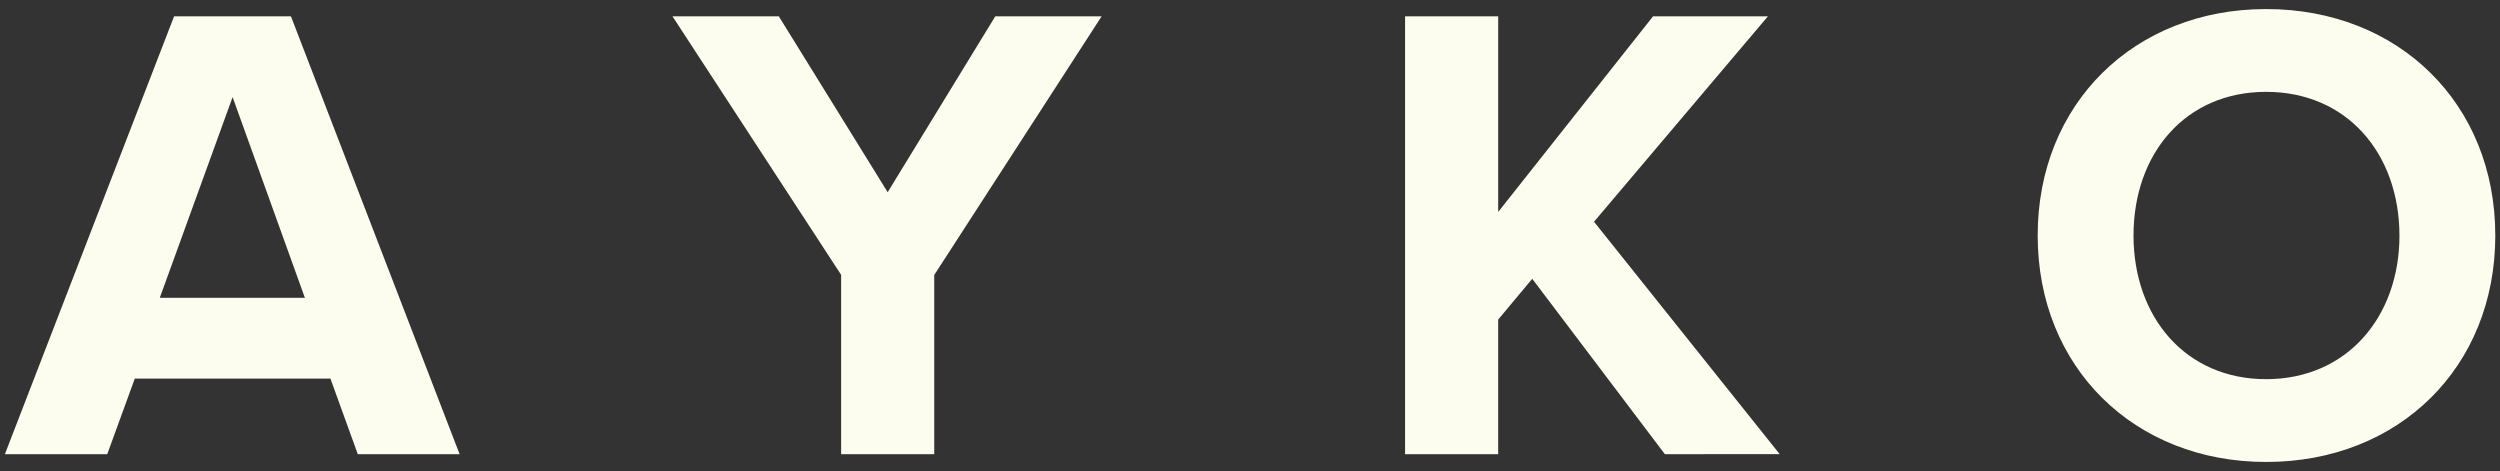
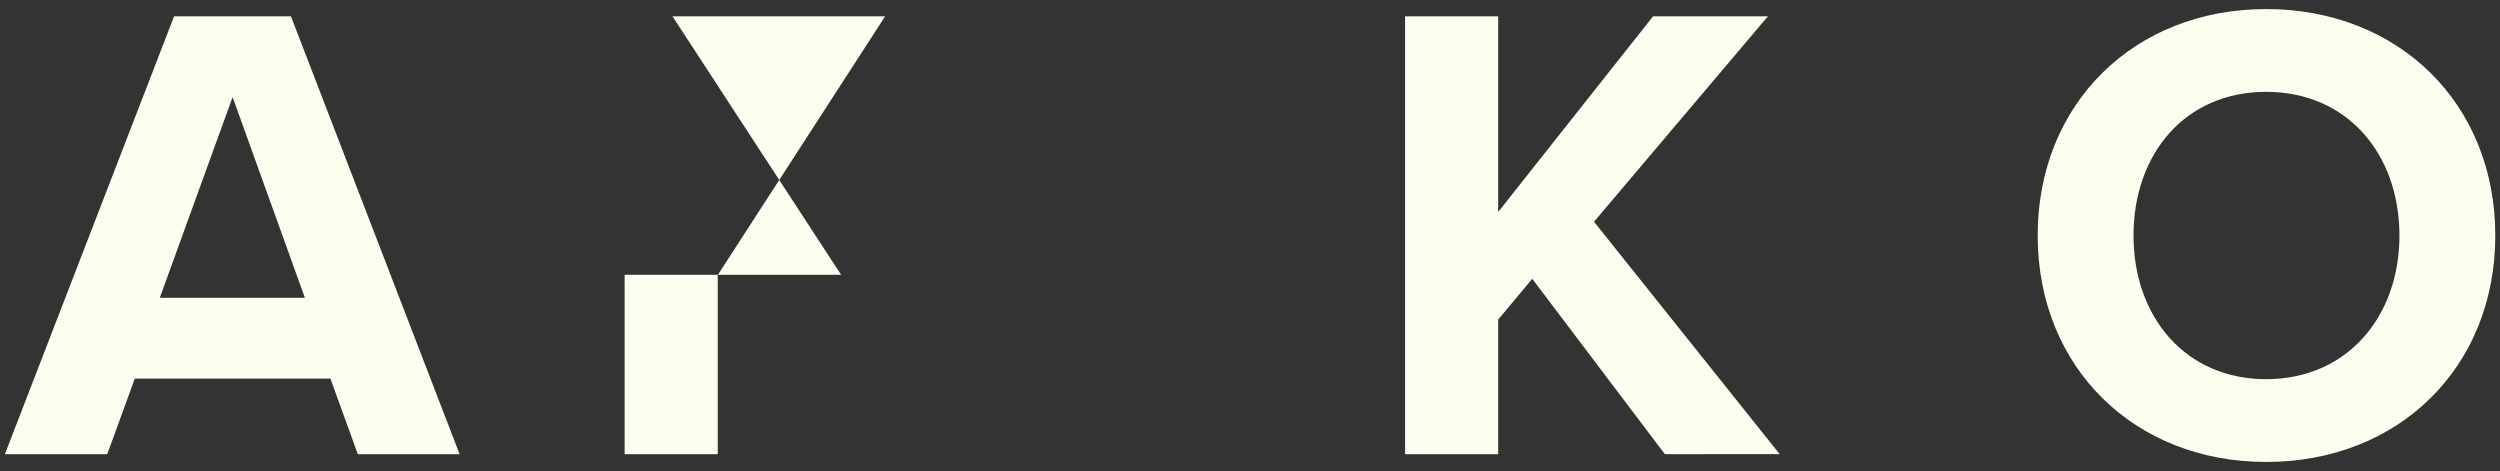
<svg xmlns="http://www.w3.org/2000/svg" fill="#fcfdee" viewBox="0 0 138 26">
  <rect x="0" y="0" width="138" height="26" fill="#333333" stroke="none" />
-   <path d="M18.24 20.9H7.44l-1.52 4.17H.27L9.61.9h6.45l9.31 24.17h-5.62l-1.51-4.17zm-9.42-4.46h8.01L12.84 5.36 8.82 16.44zM46.43 15.17L37.12.9h5.87L49 10.61 54.94.9h5.87l-9.24 14.28v9.89h-5.14v-9.9zM84.58 15.39l-1.88 2.25v7.43h-5.14V.9h5.14v10.8L91.25.9h6.34l-9.6 11.34 10.25 12.83H91.9l-7.32-9.68zM125.09.5c7.32 0 12.65 5.22 12.65 12.5s-5.33 12.5-12.65 12.5c-7.28 0-12.61-5.22-12.61-12.5S117.81.5 125.09.5zm0 4.57c-4.46 0-7.32 3.41-7.32 7.93 0 4.49 2.86 7.93 7.32 7.93 4.46 0 7.36-3.44 7.36-7.93-.01-4.53-2.9-7.93-7.36-7.93z" />
+   <path d="M18.24 20.9H7.44l-1.52 4.17H.27L9.61.9h6.45l9.31 24.17h-5.62l-1.51-4.17zm-9.42-4.46h8.01L12.84 5.36 8.82 16.44zM46.43 15.17L37.12.9h5.87h5.87l-9.24 14.28v9.89h-5.14v-9.9zM84.58 15.39l-1.88 2.25v7.43h-5.14V.9h5.14v10.8L91.25.9h6.34l-9.6 11.34 10.25 12.83H91.9l-7.32-9.68zM125.09.5c7.32 0 12.65 5.22 12.65 12.5s-5.33 12.5-12.65 12.5c-7.28 0-12.61-5.22-12.61-12.5S117.81.5 125.09.5zm0 4.57c-4.46 0-7.32 3.41-7.32 7.93 0 4.49 2.86 7.93 7.32 7.93 4.46 0 7.36-3.44 7.36-7.93-.01-4.53-2.9-7.93-7.36-7.93z" />
</svg>